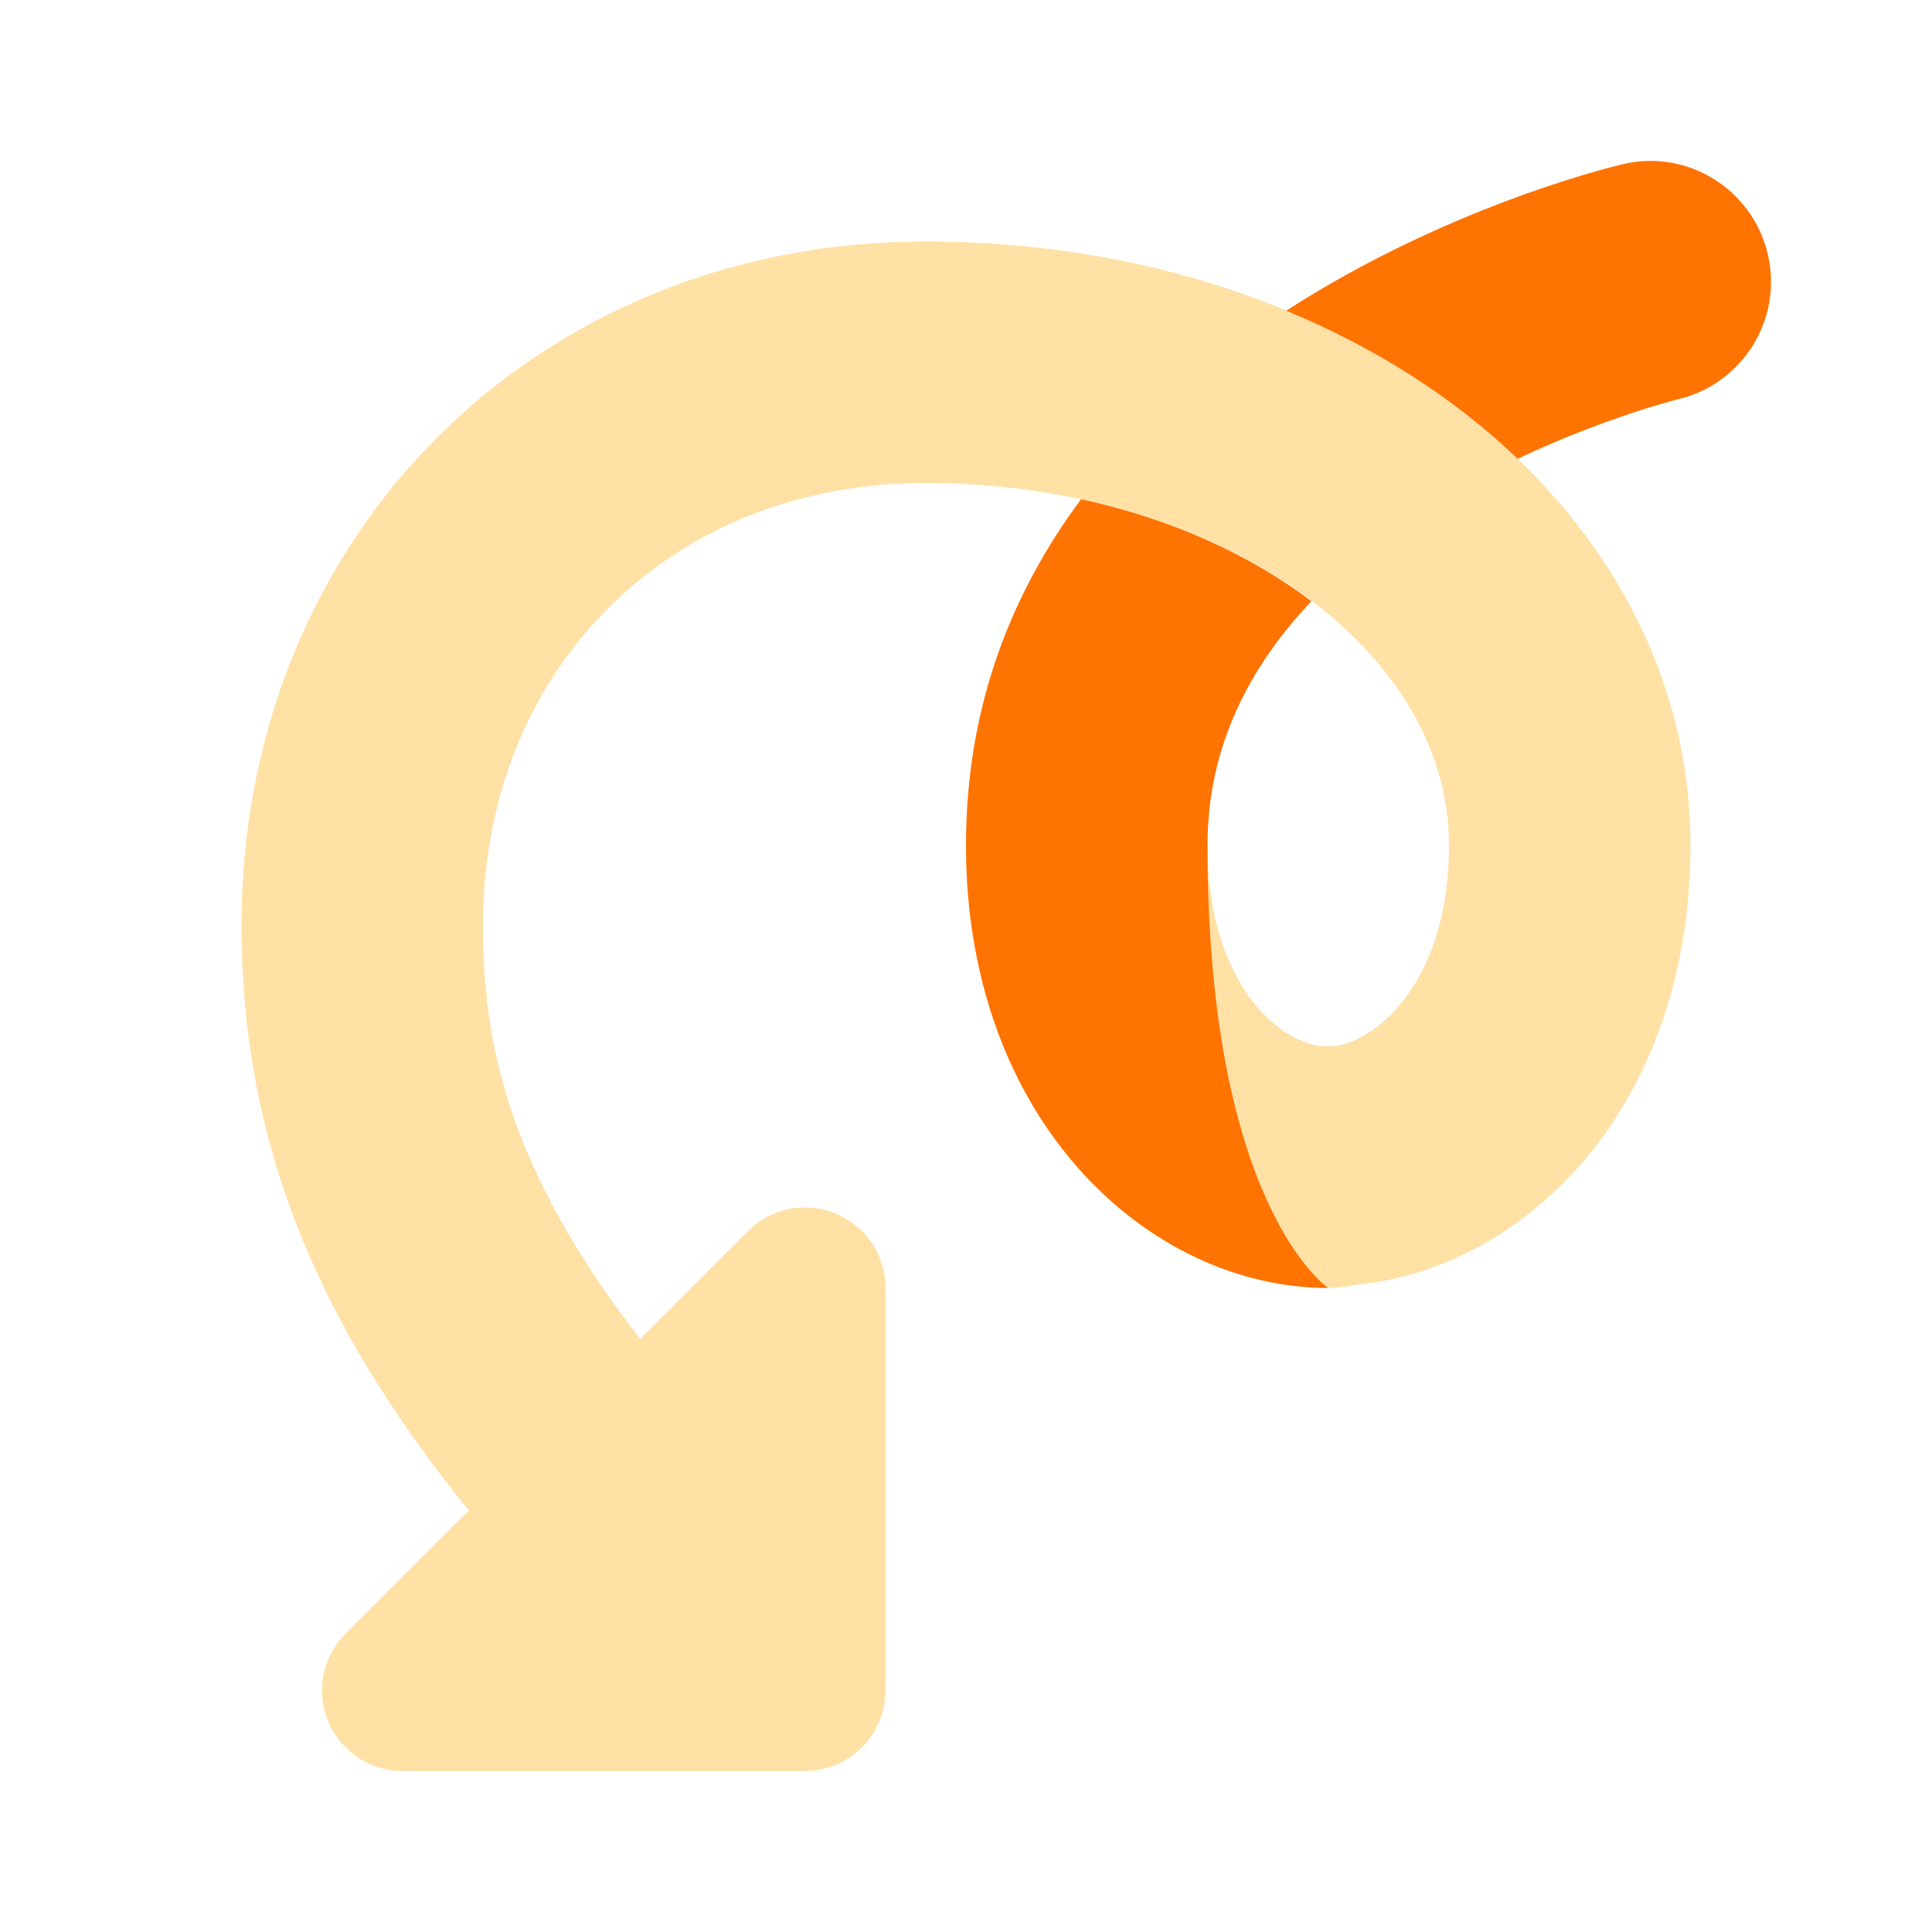
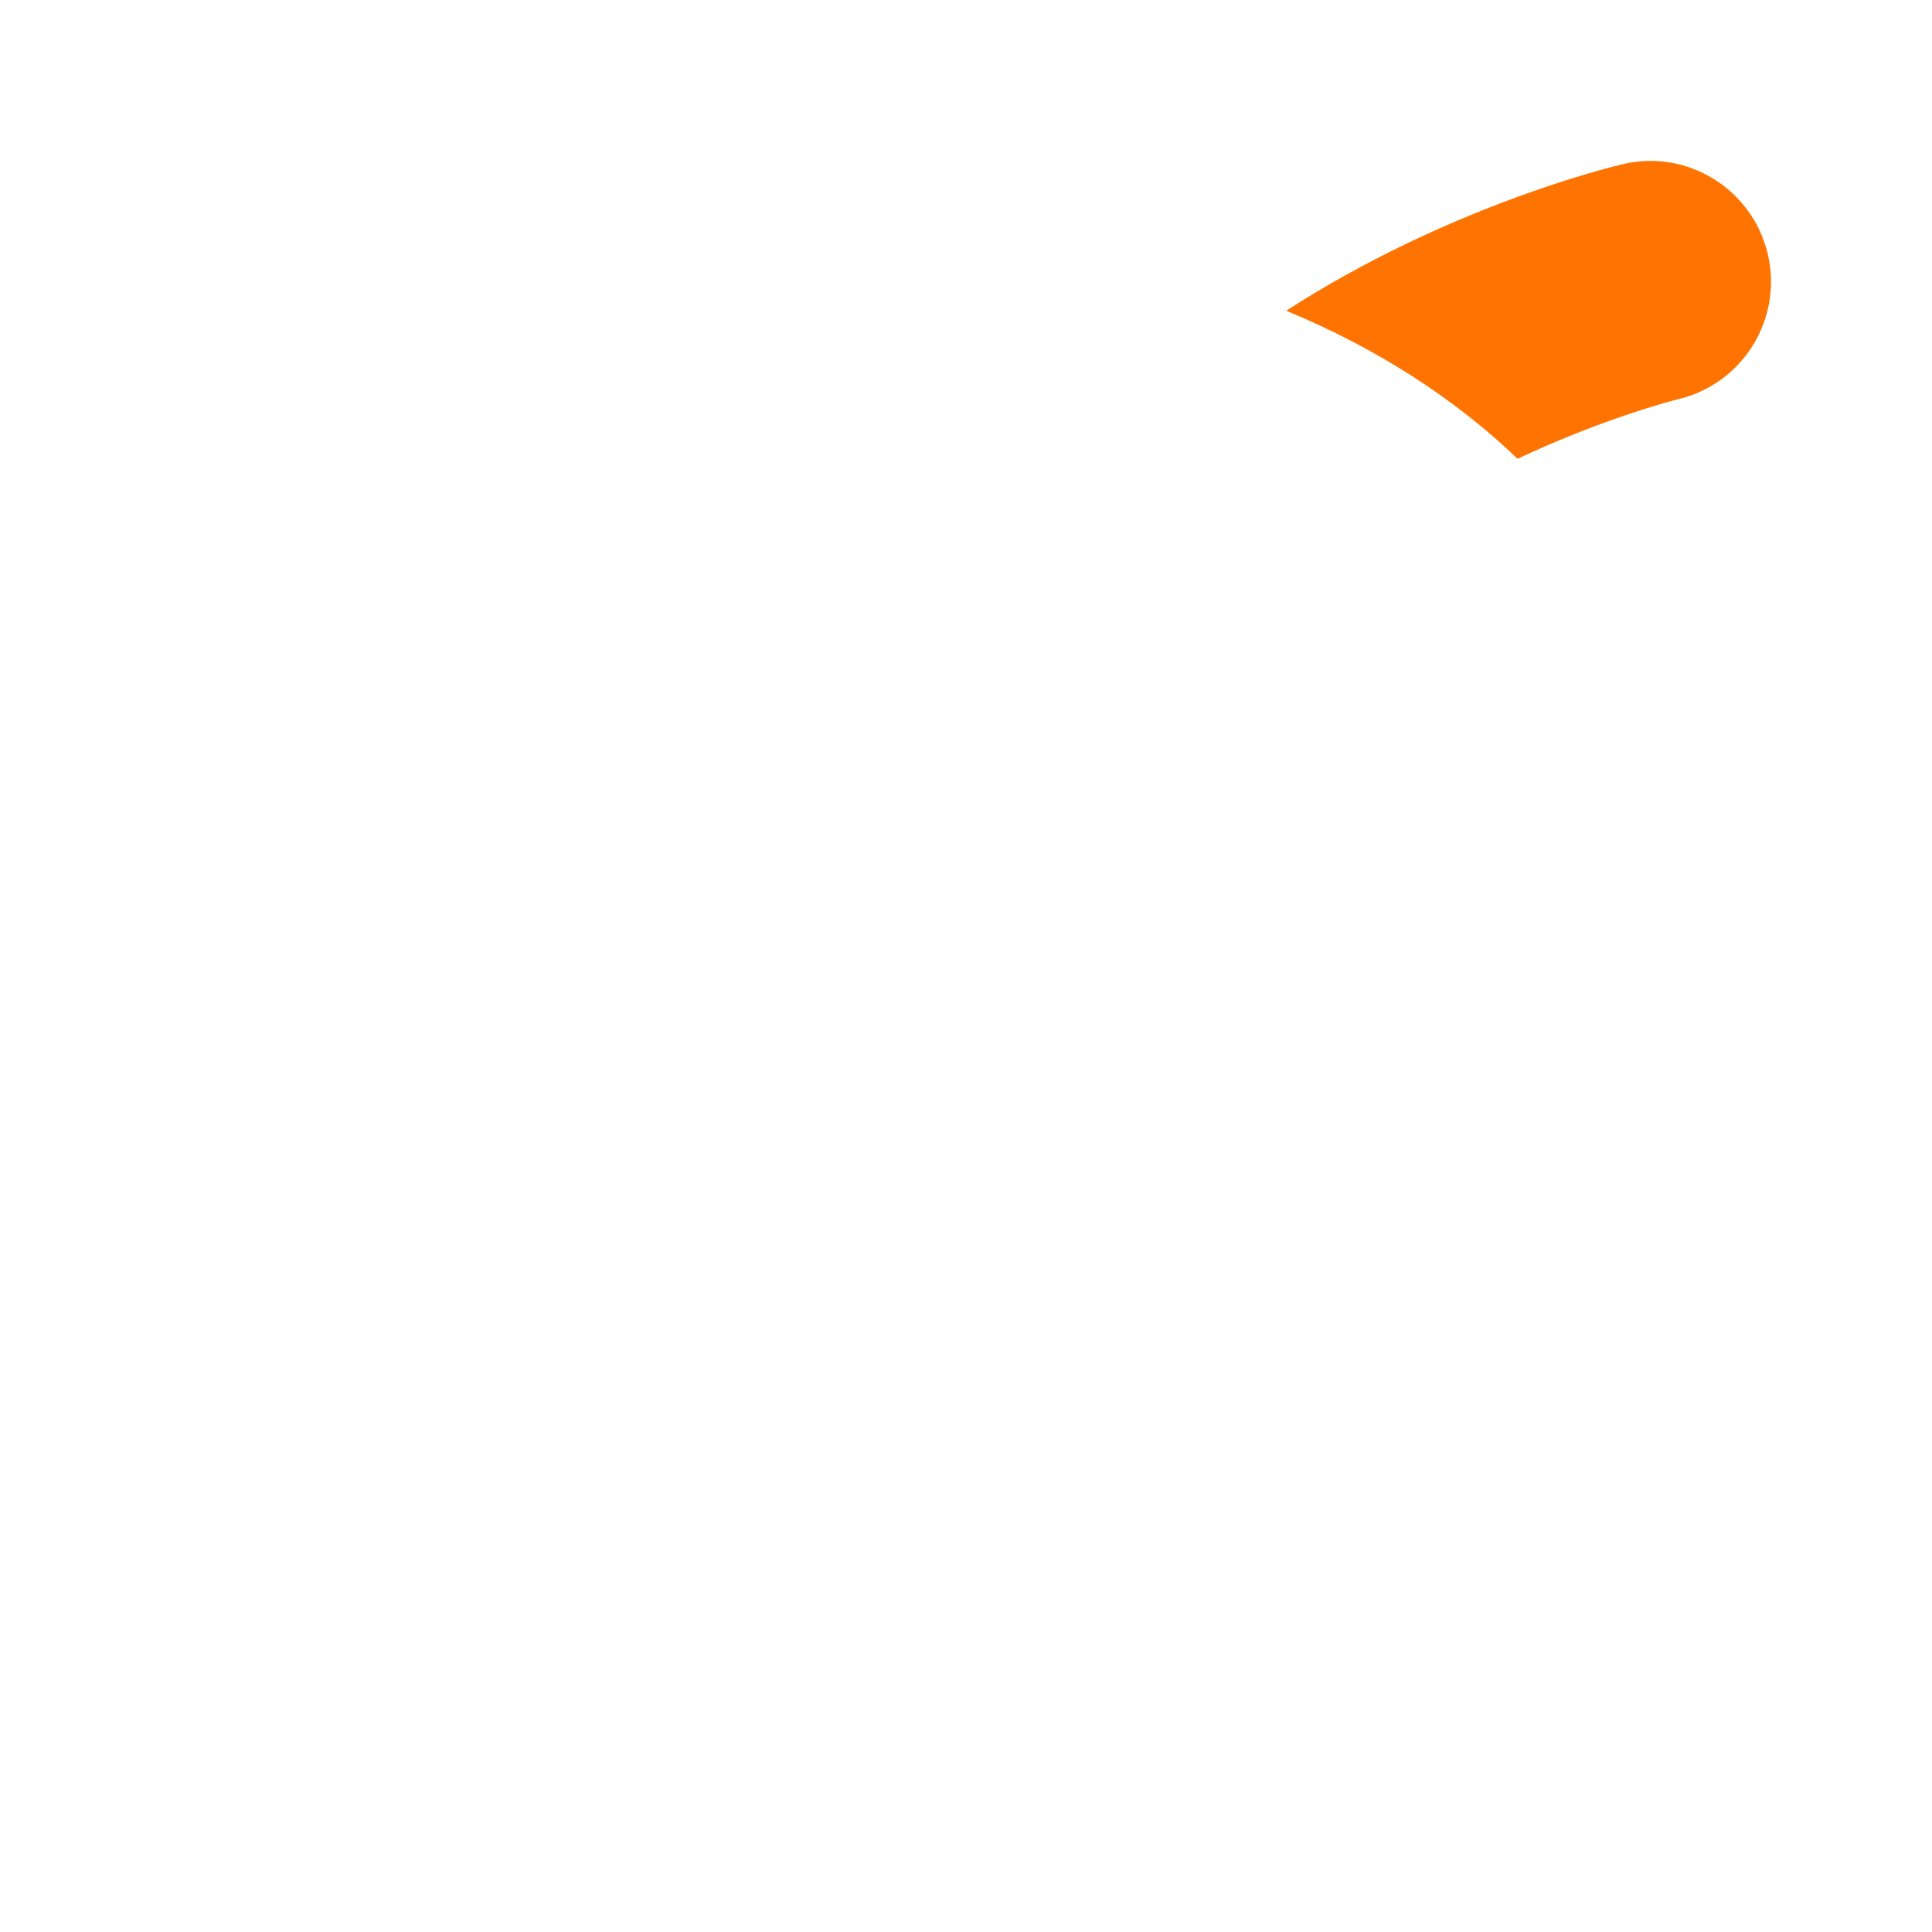
<svg xmlns="http://www.w3.org/2000/svg" viewBox="0 0 24 24" width="24px" height="24px">
-   <path d="M21,10.5C21,6.294,16.827,3,11.5,3C6.654,3,3,6.654,3,11.5c0,2.601,0.876,4.863,2.823,7.263 c-0.808,0.808-1.46,1.46-1.53,1.53c-0.391,0.391-0.391,1.024,0,1.414C4.488,21.902,4.744,22,5,22h5c0.552,0,1-0.448,1-1v-5 c0-0.256-0.098-0.512-0.293-0.707c-0.391-0.391-1.024-0.391-1.414,0c-0.065,0.065-0.623,0.623-1.34,1.34 C6.277,14.476,6,12.893,6,11.5C6,8.313,8.313,6,11.5,6c3.584,0,6.5,2.019,6.5,4.5c0,1.767-0.977,2.5-1.5,2.5 c-0.604,0-1.5-0.794-1.5-2.5h-3c0,3.275,2.071,5.273,4.176,5.463C16.281,15.986,16.389,16,16.5,16s0.219-0.014,0.324-0.037 C18.929,15.773,21,13.775,21,10.5z" style="fill: rgb(255, 225, 166);" />
-   <path d="M15,10.5c0-1.245,0.541-2.242,1.291-3.031c-0.768-0.582-1.749-1.027-2.862-1.267C12.584,7.34,12,8.748,12,10.5 c0,3.443,2.288,5.5,4.5,5.5C16.5,16,15,15,15,10.5z" style="fill: rgb(255, 115, 0);" />
  <path d="M21.96,3.156c-0.19-0.805-0.997-1.309-1.804-1.116c-0.166,0.039-2.188,0.535-4.178,1.82 c1.11,0.459,2.087,1.084,2.874,1.839c1.079-0.509,1.972-0.735,1.995-0.74C21.652,4.768,22.149,3.961,21.96,3.156z" style="fill: rgb(255, 115, 0);" />
</svg>